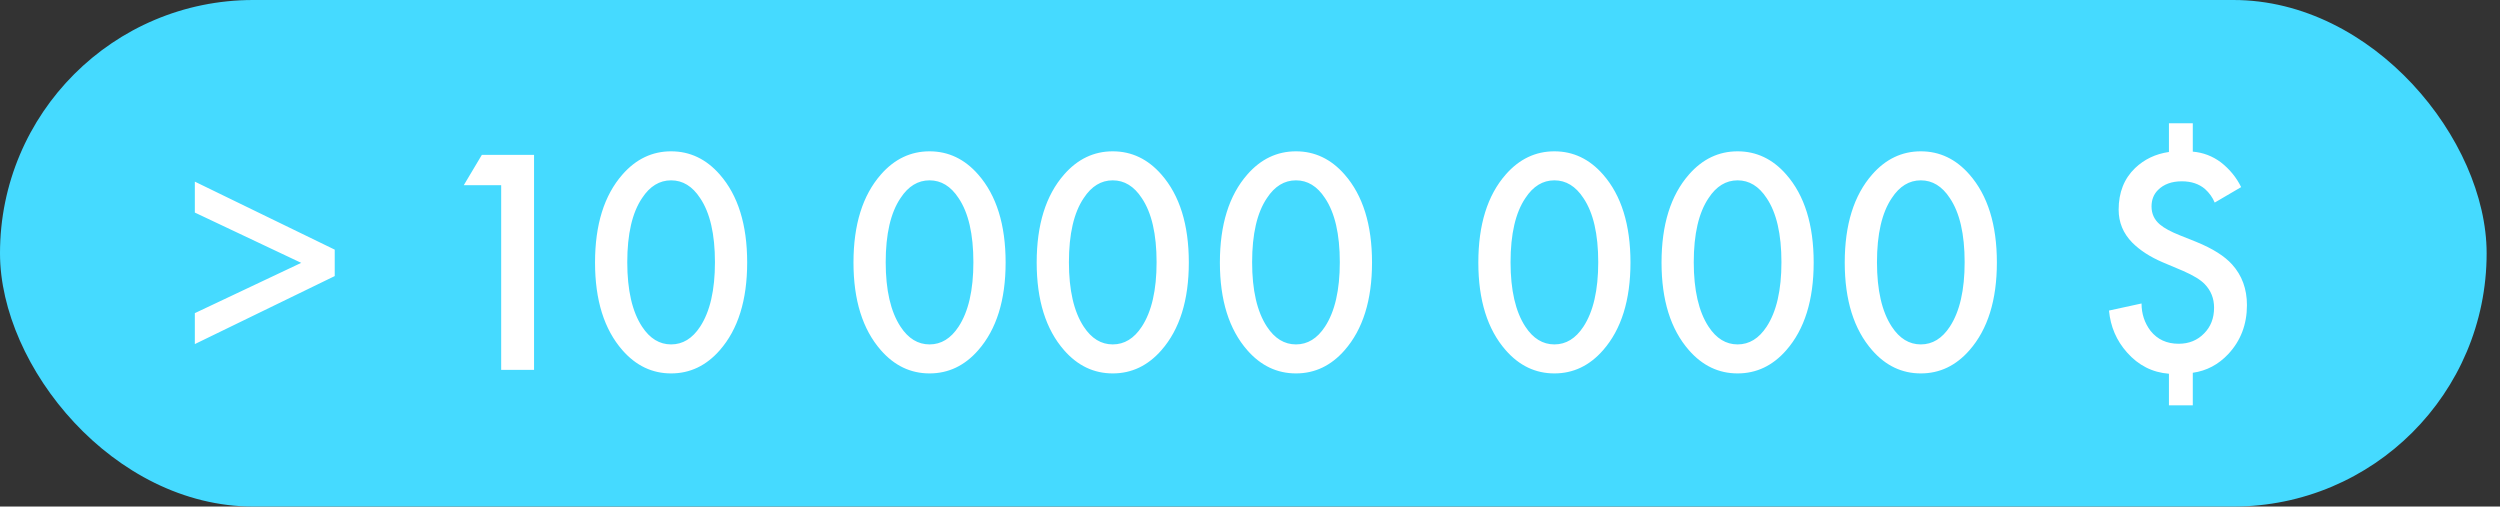
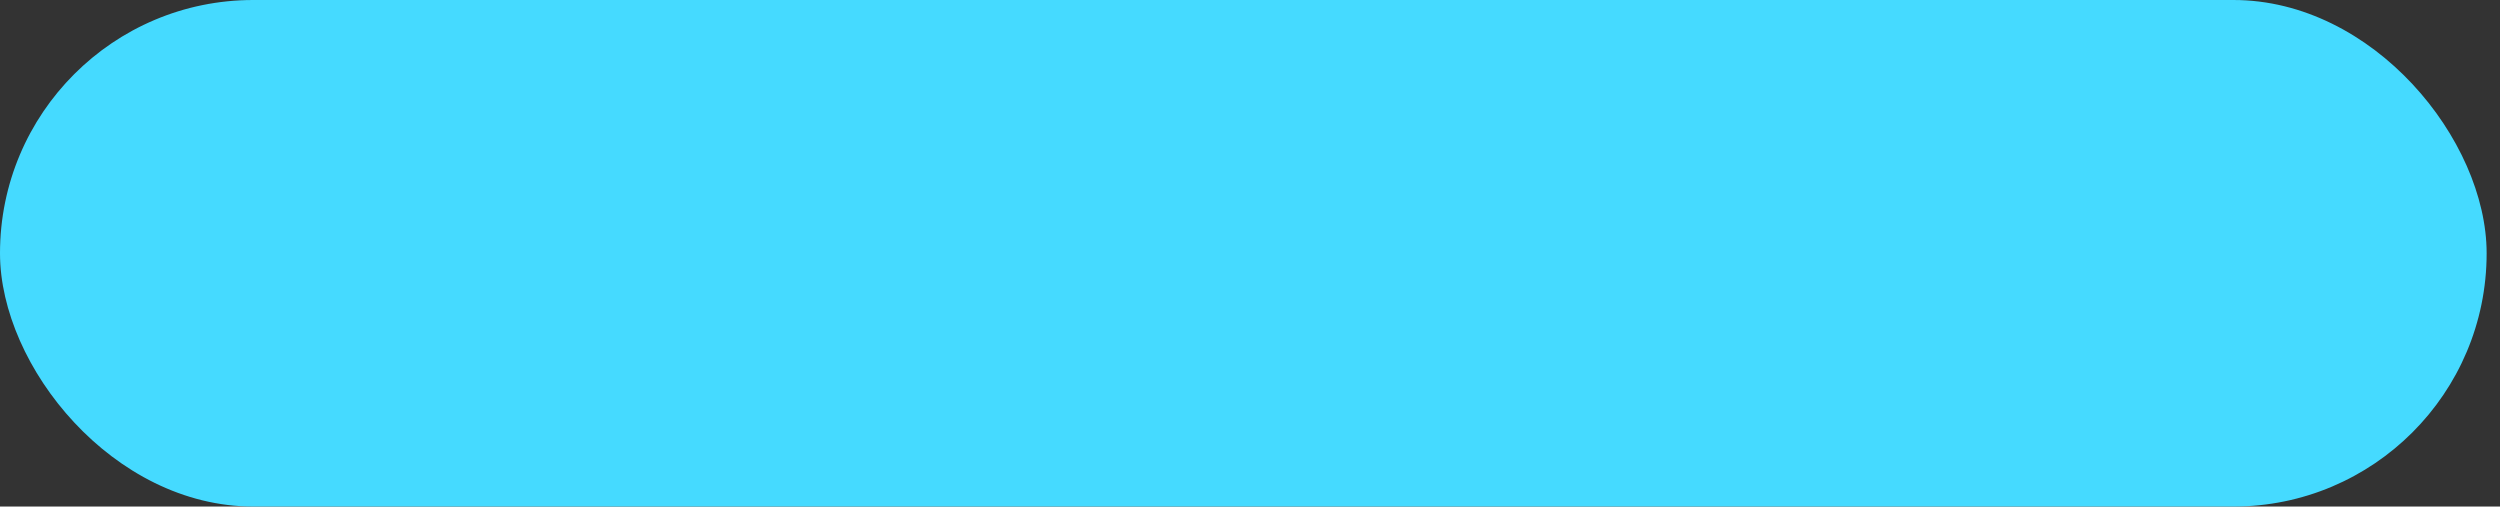
<svg xmlns="http://www.w3.org/2000/svg" width="153" height="31" viewBox="0 0 153 31" fill="none">
  <rect x="0" y="0" width="153" height="31" fill="#333333" stroke="none" />
  <rect width="152.182" height="31" rx="15.5" fill="#45DAFF" />
-   <path d="M18.434 16.087L11.924 13.009V11.116L20.485 15.278V16.896L11.924 21.058V19.164L18.434 16.087ZM30.672 22.636V11.333H28.384L29.489 9.478H32.684V22.636H30.672ZM44.051 21.433C43.222 22.38 42.229 22.853 41.072 22.853C39.914 22.853 38.922 22.38 38.093 21.433C36.975 20.157 36.416 18.369 36.416 16.067C36.416 13.752 36.975 11.957 38.093 10.682C38.922 9.735 39.914 9.261 41.072 9.261C42.229 9.261 43.222 9.735 44.051 10.682C45.169 11.957 45.727 13.752 45.727 16.067C45.727 18.369 45.169 20.157 44.051 21.433ZM42.847 12.122C42.374 11.398 41.782 11.037 41.072 11.037C40.362 11.037 39.77 11.398 39.296 12.122C38.691 13.016 38.389 14.325 38.389 16.047C38.389 17.757 38.691 19.072 39.296 19.993C39.77 20.716 40.362 21.078 41.072 21.078C41.782 21.078 42.374 20.716 42.847 19.993C43.452 19.072 43.755 17.757 43.755 16.047C43.755 14.325 43.452 13.016 42.847 12.122ZM59.867 21.433C59.039 22.38 58.046 22.853 56.888 22.853C55.731 22.853 54.738 22.38 53.91 21.433C52.792 20.157 52.233 18.369 52.233 16.067C52.233 13.752 52.792 11.957 53.91 10.682C54.738 9.735 55.731 9.261 56.888 9.261C58.046 9.261 59.039 9.735 59.867 10.682C60.985 11.957 61.544 13.752 61.544 16.067C61.544 18.369 60.985 20.157 59.867 21.433ZM58.664 12.122C58.19 11.398 57.599 11.037 56.888 11.037C56.178 11.037 55.586 11.398 55.113 12.122C54.508 13.016 54.205 14.325 54.205 16.047C54.205 17.757 54.508 19.072 55.113 19.993C55.586 20.716 56.178 21.078 56.888 21.078C57.599 21.078 58.19 20.716 58.664 19.993C59.269 19.072 59.571 17.757 59.571 16.047C59.571 14.325 59.269 13.016 58.664 12.122ZM71.079 21.433C70.251 22.38 69.258 22.853 68.1 22.853C66.943 22.853 65.95 22.38 65.122 21.433C64.004 20.157 63.445 18.369 63.445 16.067C63.445 13.752 64.004 11.957 65.122 10.682C65.95 9.735 66.943 9.261 68.1 9.261C69.258 9.261 70.251 9.735 71.079 10.682C72.197 11.957 72.756 13.752 72.756 16.067C72.756 18.369 72.197 20.157 71.079 21.433ZM69.876 12.122C69.403 11.398 68.811 11.037 68.1 11.037C67.39 11.037 66.799 11.398 66.325 12.122C65.72 13.016 65.418 14.325 65.418 16.047C65.418 17.757 65.72 19.072 66.325 19.993C66.799 20.716 67.39 21.078 68.1 21.078C68.811 21.078 69.403 20.716 69.876 19.993C70.481 19.072 70.783 17.757 70.783 16.047C70.783 14.325 70.481 13.016 69.876 12.122ZM82.291 21.433C81.463 22.38 80.47 22.853 79.313 22.853C78.155 22.853 77.162 22.38 76.334 21.433C75.216 20.157 74.657 18.369 74.657 16.067C74.657 13.752 75.216 11.957 76.334 10.682C77.162 9.735 78.155 9.261 79.313 9.261C80.47 9.261 81.463 9.735 82.291 10.682C83.409 11.957 83.968 13.752 83.968 16.067C83.968 18.369 83.409 20.157 82.291 21.433ZM81.088 12.122C80.615 11.398 80.023 11.037 79.313 11.037C78.603 11.037 78.011 11.398 77.537 12.122C76.932 13.016 76.63 14.325 76.63 16.047C76.63 17.757 76.932 19.072 77.537 19.993C78.011 20.716 78.603 21.078 79.313 21.078C80.023 21.078 80.615 20.716 81.088 19.993C81.693 19.072 81.996 17.757 81.996 16.047C81.996 14.325 81.693 13.016 81.088 12.122ZM98.108 21.433C97.279 22.38 96.287 22.853 95.129 22.853C93.972 22.853 92.979 22.38 92.15 21.433C91.032 20.157 90.474 18.369 90.474 16.067C90.474 13.752 91.032 11.957 92.15 10.682C92.979 9.735 93.972 9.261 95.129 9.261C96.287 9.261 97.279 9.735 98.108 10.682C99.226 11.957 99.785 13.752 99.785 16.067C99.785 18.369 99.226 20.157 98.108 21.433ZM96.905 12.122C96.431 11.398 95.839 11.037 95.129 11.037C94.419 11.037 93.827 11.398 93.354 12.122C92.749 13.016 92.446 14.325 92.446 16.047C92.446 17.757 92.749 19.072 93.354 19.993C93.827 20.716 94.419 21.078 95.129 21.078C95.839 21.078 96.431 20.716 96.905 19.993C97.51 19.072 97.812 17.757 97.812 16.047C97.812 14.325 97.51 13.016 96.905 12.122ZM109.32 21.433C108.492 22.38 107.499 22.853 106.341 22.853C105.184 22.853 104.191 22.38 103.363 21.433C102.245 20.157 101.686 18.369 101.686 16.067C101.686 13.752 102.245 11.957 103.363 10.682C104.191 9.735 105.184 9.261 106.341 9.261C107.499 9.261 108.492 9.735 109.32 10.682C110.438 11.957 110.997 13.752 110.997 16.067C110.997 18.369 110.438 20.157 109.32 21.433ZM108.117 12.122C107.643 11.398 107.052 11.037 106.341 11.037C105.631 11.037 105.039 11.398 104.566 12.122C103.961 13.016 103.658 14.325 103.658 16.047C103.658 17.757 103.961 19.072 104.566 19.993C105.039 20.716 105.631 21.078 106.341 21.078C107.052 21.078 107.643 20.716 108.117 19.993C108.722 19.072 109.024 17.757 109.024 16.047C109.024 14.325 108.722 13.016 108.117 12.122ZM120.532 21.433C119.704 22.38 118.711 22.853 117.554 22.853C116.396 22.853 115.403 22.38 114.575 21.433C113.457 20.157 112.898 18.369 112.898 16.067C112.898 13.752 113.457 11.957 114.575 10.682C115.403 9.735 116.396 9.261 117.554 9.261C118.711 9.261 119.704 9.735 120.532 10.682C121.65 11.957 122.209 13.752 122.209 16.067C122.209 18.369 121.65 20.157 120.532 21.433ZM119.329 12.122C118.856 11.398 118.264 11.037 117.554 11.037C116.843 11.037 116.252 11.398 115.778 12.122C115.173 13.016 114.871 14.325 114.871 16.047C114.871 17.757 115.173 19.072 115.778 19.993C116.252 20.716 116.843 21.078 117.554 21.078C118.264 21.078 118.856 20.716 119.329 19.993C119.934 19.072 120.236 17.757 120.236 16.047C120.236 14.325 119.934 13.016 119.329 12.122ZM137.158 11.451L135.54 12.398C135.409 12.082 135.211 11.806 134.948 11.569C134.58 11.254 134.107 11.096 133.528 11.096C132.91 11.096 132.423 11.273 132.068 11.629C131.805 11.892 131.674 12.227 131.674 12.635C131.674 13.082 131.844 13.45 132.186 13.739C132.449 13.963 132.864 14.187 133.429 14.41L134.416 14.805C135.415 15.212 136.145 15.673 136.605 16.186C137.21 16.856 137.513 17.685 137.513 18.671C137.513 19.855 137.131 20.854 136.369 21.67C135.764 22.314 135.04 22.695 134.199 22.814V24.806H132.739V22.873C131.726 22.794 130.871 22.36 130.174 21.571C129.53 20.848 129.162 19.993 129.07 19.006L131.062 18.573C131.062 19.204 131.246 19.763 131.614 20.249C132.035 20.775 132.607 21.038 133.331 21.038C133.962 21.038 134.481 20.828 134.889 20.407C135.297 20 135.501 19.473 135.501 18.829C135.501 18.264 135.31 17.783 134.929 17.389C134.679 17.126 134.238 16.856 133.607 16.58L132.344 16.047C131.581 15.719 130.963 15.318 130.49 14.844C129.938 14.279 129.661 13.608 129.661 12.832C129.661 11.78 129.997 10.931 130.667 10.287C131.233 9.748 131.923 9.419 132.739 9.301V7.545H134.199V9.281C134.83 9.334 135.402 9.551 135.915 9.932C136.454 10.353 136.868 10.859 137.158 11.451Z" fill="white" />
</svg>